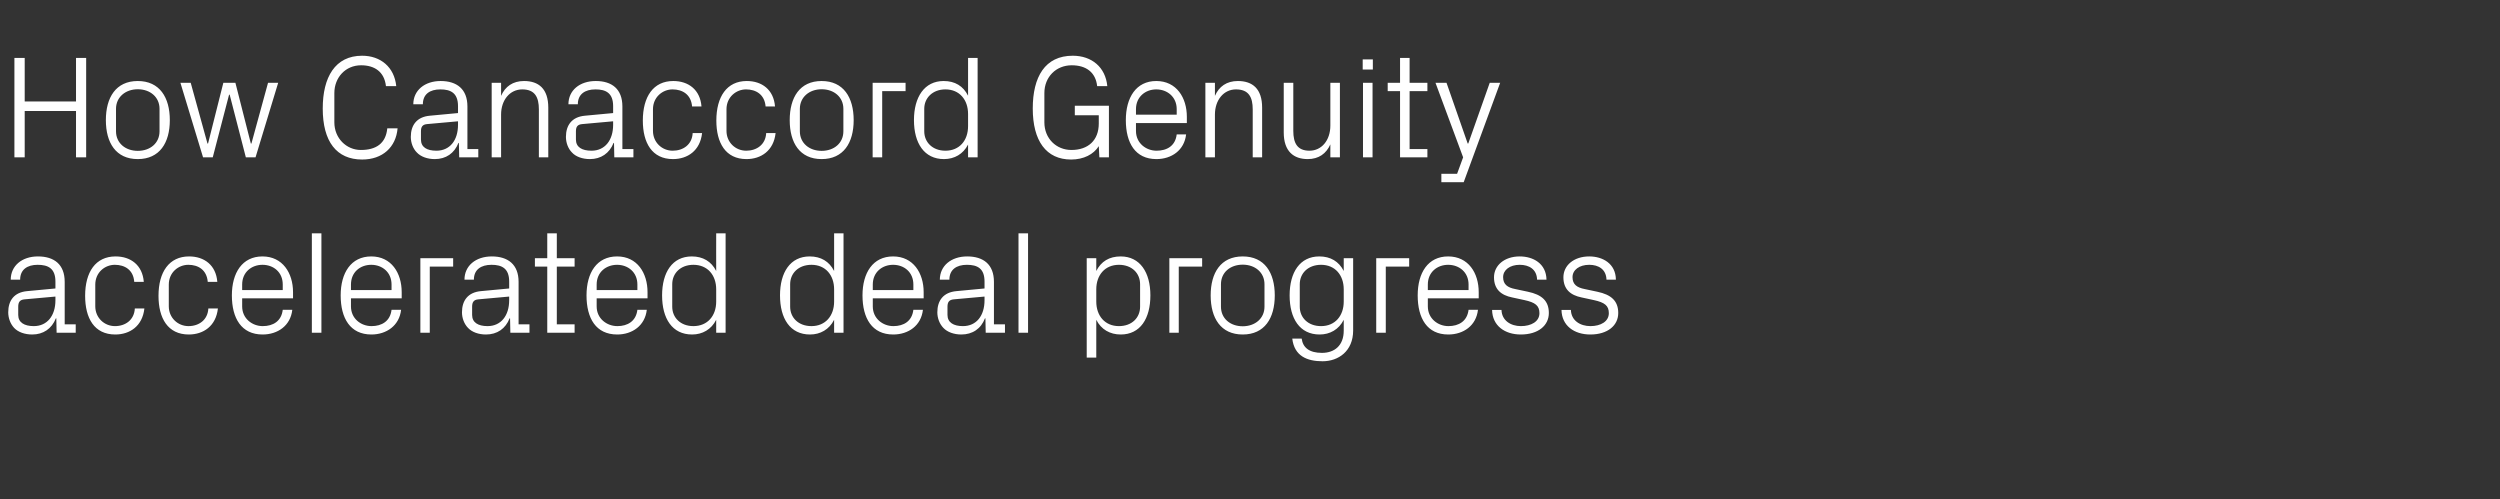
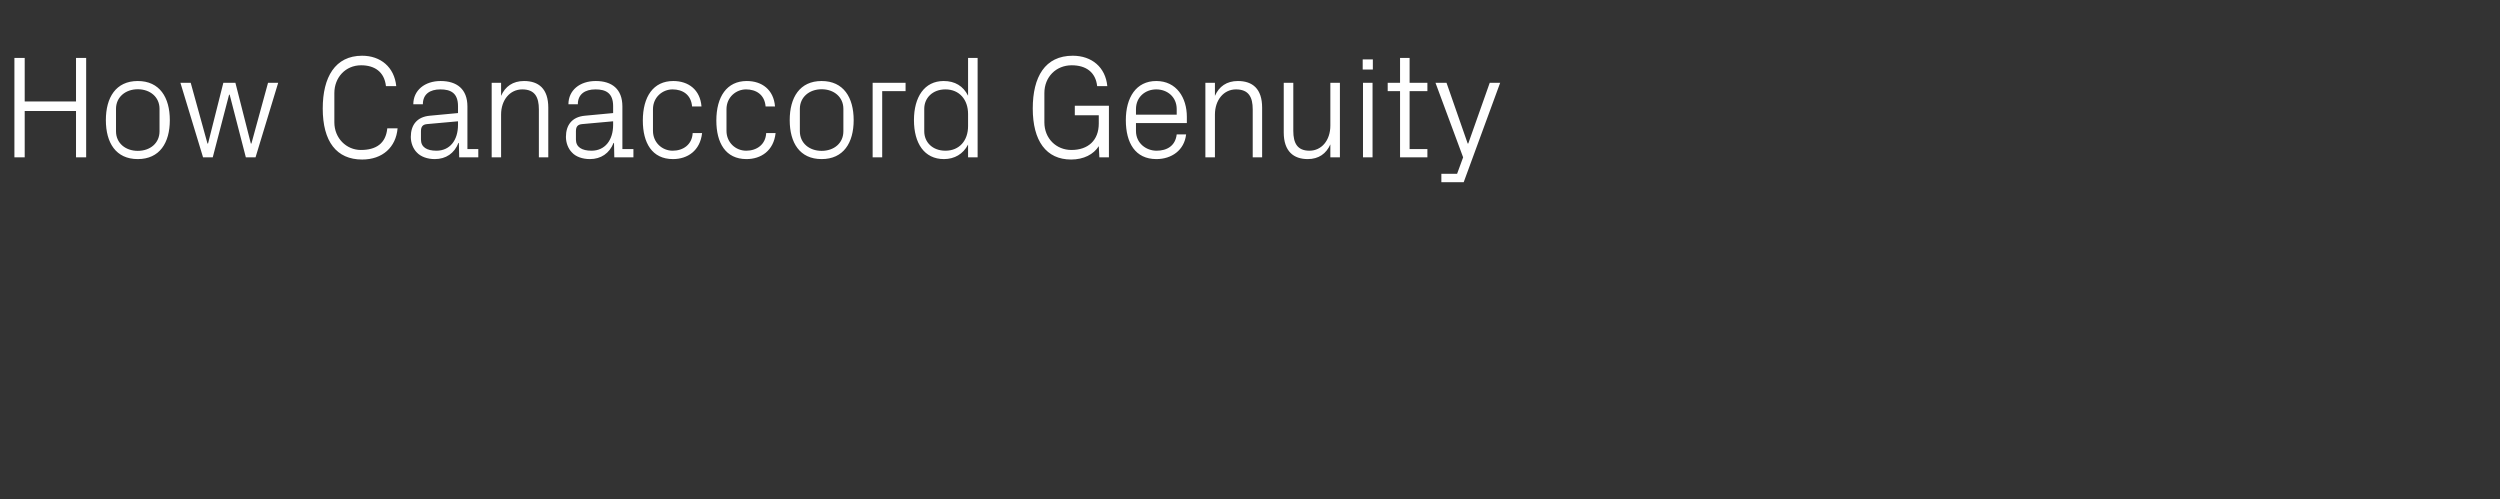
<svg xmlns="http://www.w3.org/2000/svg" version="1.1" width="1700.3px" height="339.4px" viewBox="0 -61 1700.3 339.4" style="top:-61px">
  <rect x="0" y="-61" width="1700.3" height="339.4" fill="#333333" stroke="none" />
  <desc>How Canaccord Genuity accelerated deal progress</desc>
  <defs />
  <g id="Polygon34264">
-     <path d="M 37.7 130.5 C 37.7 121.6 32.8 119.1 25.6 119.1 C 18.5 119.1 13.7 122.4 13.7 129.2 C 13.7 129.2 7.3 129.2 7.3 129.2 C 7.3 119.8 14.9 113.4 25.8 113.4 C 36.8 113.4 44 118.8 44 130.7 C 44.03 130.71 44 159.6 44 159.6 L 51.5 159.6 L 51.5 165.3 L 38.5 165.3 L 38.3 155.5 C 38.3 155.5 37.97 155.46 38 155.5 C 35.2 162.6 29.4 166.5 21.9 166.5 C 16.9 166.5 12.3 164.9 9.6 162 C 7.1 159.3 5.6 155.4 5.6 151.4 C 5.6 143.4 9.6 137.8 18.5 137 C 18.49 136.97 37.7 135.2 37.7 135.2 C 37.7 135.2 37.67 130.51 37.7 130.5 Z M 16.6 142.6 C 13.5 142.9 12.4 144.5 12.4 147.6 C 12.4 147.6 12.4 153.2 12.4 153.2 C 12.4 158.3 16.5 160.8 23 160.8 C 32.1 160.8 37.7 153.7 37.7 143.2 C 37.67 143.23 37.7 140.7 37.7 140.7 C 37.7 140.7 16.6 142.63 16.6 142.6 Z M 91.3 130.7 C 90.7 122.5 84.8 119.1 78.1 119.1 C 71.4 119.1 64.8 124.2 64.8 132.6 C 64.8 132.6 64.8 147.3 64.8 147.3 C 64.8 155.1 70.9 160.8 78.2 160.8 C 85.4 160.8 91.3 156.5 91.7 148.8 C 91.7 148.8 98.2 148.8 98.2 148.8 C 96.9 160.8 88.3 166.5 78.4 166.5 C 64.1 166.5 57.9 155.4 57.9 140.2 C 57.9 124 65 113.4 78.6 113.4 C 88.9 113.4 96.9 119.3 97.8 130.7 C 97.8 130.7 91.3 130.7 91.3 130.7 Z M 141.3 130.7 C 140.6 122.5 134.8 119.1 128.1 119.1 C 121.4 119.1 114.8 124.2 114.8 132.6 C 114.8 132.6 114.8 147.3 114.8 147.3 C 114.8 155.1 120.9 160.8 128.2 160.8 C 135.4 160.8 141.3 156.5 141.7 148.8 C 141.7 148.8 148.2 148.8 148.2 148.8 C 146.9 160.8 138.3 166.5 128.4 166.5 C 114.1 166.5 107.8 155.4 107.8 140.2 C 107.8 124 115 113.4 128.6 113.4 C 138.9 113.4 146.9 119.3 147.8 130.7 C 147.8 130.7 141.3 130.7 141.3 130.7 Z M 192.3 132.5 C 192.3 124.1 186 119.1 178.5 119.1 C 171.1 119.1 164.7 124.1 164.7 132.5 C 164.7 132.49 164.7 136.3 164.7 136.3 L 192.3 136.3 C 192.3 136.3 192.34 132.49 192.3 132.5 Z M 198.8 149.7 C 197.6 160.5 188.9 166.5 178.6 166.5 C 164.2 166.5 157.7 155.5 157.7 139.9 C 157.7 124.5 164.8 113.4 178.5 113.4 C 192.2 113.4 199.3 124.7 199.3 137.7 C 199.3 137.66 199.3 141.9 199.3 141.9 L 164.7 141.9 C 164.7 141.9 164.7 147.4 164.7 147.4 C 164.7 155.7 171.6 160.8 178.7 160.8 C 185.8 160.8 191.4 157.4 192.3 149.7 C 192.3 149.7 198.8 149.7 198.8 149.7 Z M 212.1 165.3 L 212.1 97.7 L 218.6 97.7 L 218.6 165.3 L 212.1 165.3 Z M 266.3 132.5 C 266.3 124.1 259.9 119.1 252.5 119.1 C 245 119.1 238.7 124.1 238.7 132.5 C 238.66 132.49 238.7 136.3 238.7 136.3 L 266.3 136.3 C 266.3 136.3 266.29 132.49 266.3 132.5 Z M 272.8 149.7 C 271.6 160.5 262.8 166.5 252.6 166.5 C 238.2 166.5 231.7 155.5 231.7 139.9 C 231.7 124.5 238.8 113.4 252.5 113.4 C 266.2 113.4 273.2 124.7 273.2 137.7 C 273.25 137.66 273.2 141.9 273.2 141.9 L 238.7 141.9 C 238.7 141.9 238.66 147.4 238.7 147.4 C 238.7 155.7 245.5 160.8 252.7 160.8 C 259.7 160.8 265.4 157.4 266.3 149.7 C 266.3 149.7 272.8 149.7 272.8 149.7 Z M 285.9 114.6 L 308.2 114.6 L 308.2 120.3 L 292.3 120.3 L 292.3 165.3 L 285.9 165.3 L 285.9 114.6 Z M 346.3 130.5 C 346.3 121.6 341.4 119.1 334.3 119.1 C 327.1 119.1 322.3 122.4 322.3 129.2 C 322.3 129.2 315.9 129.2 315.9 129.2 C 315.9 119.8 323.5 113.4 334.5 113.4 C 345.4 113.4 352.7 118.8 352.7 130.7 C 352.67 130.71 352.7 159.6 352.7 159.6 L 360.1 159.6 L 360.1 165.3 L 347.1 165.3 L 346.9 155.5 C 346.9 155.5 346.6 155.46 346.6 155.5 C 343.8 162.6 338.1 166.5 330.5 166.5 C 325.5 166.5 321 164.9 318.3 162 C 315.7 159.3 314.2 155.4 314.2 151.4 C 314.2 143.4 318.3 137.8 327.1 137 C 327.12 136.97 346.3 135.2 346.3 135.2 C 346.3 135.2 346.3 130.51 346.3 130.5 Z M 325.2 142.6 C 322.2 142.9 321.1 144.5 321.1 147.6 C 321.1 147.6 321.1 153.2 321.1 153.2 C 321.1 158.3 325.1 160.8 331.6 160.8 C 340.7 160.8 346.3 153.7 346.3 143.2 C 346.3 143.23 346.3 140.7 346.3 140.7 C 346.3 140.7 325.23 142.63 325.2 142.6 Z M 378.7 159.6 L 390.8 159.6 L 390.8 165.3 L 372.2 165.3 L 372.2 120.3 L 363.8 120.3 L 363.8 114.6 L 372.2 114.6 L 372.2 97.7 L 378.7 97.7 L 378.7 114.6 L 390.8 114.6 L 390.8 120.3 L 378.7 120.3 L 378.7 159.6 Z M 433.5 132.5 C 433.5 124.1 427.1 119.1 419.7 119.1 C 412.2 119.1 405.8 124.1 405.8 132.5 C 405.84 132.49 405.8 136.3 405.8 136.3 L 433.5 136.3 C 433.5 136.3 433.48 132.49 433.5 132.5 Z M 439.9 149.7 C 438.7 160.5 430 166.5 419.8 166.5 C 405.3 166.5 398.9 155.5 398.9 139.9 C 398.9 124.5 405.9 113.4 419.7 113.4 C 433.4 113.4 440.4 124.7 440.4 137.7 C 440.43 137.66 440.4 141.9 440.4 141.9 L 405.8 141.9 C 405.8 141.9 405.84 147.4 405.8 147.4 C 405.8 155.7 412.7 160.8 419.9 160.8 C 426.9 160.8 432.6 157.4 433.5 149.7 C 433.5 149.7 439.9 149.7 439.9 149.7 Z M 487.1 135.8 C 487.1 126.1 481.2 119.1 471.6 119.1 C 462.8 119.1 457.2 124.9 457.2 132.3 C 457.2 132.3 457.2 147.6 457.2 147.6 C 457.2 155 462.8 160.8 471.6 160.8 C 481.2 160.8 487.1 153.8 487.1 144.1 C 487.1 144.1 487.1 135.8 487.1 135.8 Z M 487.1 165.3 C 487.1 165.3 487.05 156.55 487.1 156.5 C 483.8 163.1 477.7 166.5 470.7 166.5 C 457.2 166.5 450.3 155.7 450.3 139.9 C 450.3 124.2 457.3 113.4 470.5 113.4 C 478.1 113.4 483.8 116.8 487.1 123.3 C 487.05 123.35 487.1 97.7 487.1 97.7 L 493.5 97.7 L 493.5 165.3 L 487.1 165.3 Z M 567.3 135.8 C 567.3 126.1 561.4 119.1 551.9 119.1 C 543 119.1 537.4 124.9 537.4 132.3 C 537.4 132.3 537.4 147.6 537.4 147.6 C 537.4 155 543 160.8 551.9 160.8 C 561.4 160.8 567.3 153.8 567.3 144.1 C 567.3 144.1 567.3 135.8 567.3 135.8 Z M 567.3 165.3 C 567.3 165.3 567.27 156.55 567.3 156.5 C 564 163.1 557.9 166.5 550.9 166.5 C 537.4 166.5 530.5 155.7 530.5 139.9 C 530.5 124.2 537.5 113.4 550.7 113.4 C 558.3 113.4 564 116.8 567.3 123.3 C 567.27 123.35 567.3 97.7 567.3 97.7 L 573.7 97.7 L 573.7 165.3 L 567.3 165.3 Z M 621.2 132.5 C 621.2 124.1 614.9 119.1 607.4 119.1 C 600 119.1 593.6 124.1 593.6 132.5 C 593.61 132.49 593.6 136.3 593.6 136.3 L 621.2 136.3 C 621.2 136.3 621.24 132.49 621.2 132.5 Z M 627.7 149.7 C 626.5 160.5 617.8 166.5 607.5 166.5 C 593.1 166.5 586.6 155.5 586.6 139.9 C 586.6 124.5 593.7 113.4 607.4 113.4 C 621.1 113.4 628.2 124.7 628.2 137.7 C 628.2 137.66 628.2 141.9 628.2 141.9 L 593.6 141.9 C 593.6 141.9 593.61 147.4 593.6 147.4 C 593.6 155.7 600.5 160.8 607.6 160.8 C 614.7 160.8 620.3 157.4 621.2 149.7 C 621.2 149.7 627.7 149.7 627.7 149.7 Z M 669.6 130.5 C 669.6 121.6 664.8 119.1 657.6 119.1 C 650.5 119.1 645.7 122.4 645.7 129.2 C 645.7 129.2 639.2 129.2 639.2 129.2 C 639.2 119.8 646.9 113.4 657.8 113.4 C 668.8 113.4 676 118.8 676 130.7 C 676.01 130.71 676 159.6 676 159.6 L 683.5 159.6 L 683.5 165.3 L 670.4 165.3 L 670.2 155.5 C 670.2 155.5 669.94 155.46 669.9 155.5 C 667.2 162.6 661.4 166.5 653.8 166.5 C 648.9 166.5 644.3 164.9 641.6 162 C 639 159.3 637.5 155.4 637.5 151.4 C 637.5 143.4 641.6 137.8 650.5 137 C 650.46 136.97 669.6 135.2 669.6 135.2 C 669.6 135.2 669.65 130.51 669.6 130.5 Z M 648.6 142.6 C 645.5 142.9 644.4 144.5 644.4 147.6 C 644.4 147.6 644.4 153.2 644.4 153.2 C 644.4 158.3 648.5 160.8 654.9 160.8 C 664.1 160.8 669.6 153.7 669.6 143.2 C 669.65 143.23 669.6 140.7 669.6 140.7 C 669.6 140.7 648.57 142.63 648.6 142.6 Z M 692.7 165.3 L 692.7 97.7 L 699.2 97.7 L 699.2 165.3 L 692.7 165.3 Z M 745.6 144.1 C 745.6 153.8 751.5 160.8 761 160.8 C 769.9 160.8 775.4 155 775.4 147.6 C 775.4 147.6 775.4 132.3 775.4 132.3 C 775.4 124.9 769.9 119.1 761 119.1 C 751.5 119.1 745.6 126.1 745.6 135.8 C 745.6 135.8 745.6 144.1 745.6 144.1 Z M 739.1 182.2 L 739.1 114.6 L 745.6 114.6 C 745.6 114.6 745.59 123.35 745.6 123.3 C 748.9 116.8 754.4 113.4 762.2 113.4 C 775.3 113.4 782.4 124.2 782.4 139.9 C 782.4 155.7 775.5 166.5 762.2 166.5 C 755 166.5 748.9 163.1 745.6 156.5 C 745.59 156.55 745.6 182.2 745.6 182.2 L 739.1 182.2 Z M 795.3 114.6 L 817.6 114.6 L 817.6 120.3 L 801.7 120.3 L 801.7 165.3 L 795.3 165.3 L 795.3 114.6 Z M 845.2 113.4 C 860.1 113.4 867 124.5 867 139.9 C 867 155.4 860.1 166.5 845.2 166.5 C 830.3 166.5 823.4 155.4 823.4 139.9 C 823.4 124.5 830.3 113.4 845.2 113.4 Z M 860 132.3 C 860 124.3 853.6 119 845.2 119 C 836.7 119 830.4 124.3 830.4 132.3 C 830.4 132.3 830.4 147.6 830.4 147.6 C 830.4 155.6 836.7 160.9 845.2 160.9 C 853.6 160.9 860 155.6 860 147.6 C 860 147.6 860 132.3 860 132.3 Z M 920.3 163.8 C 920.3 177.8 910.3 184.7 899.5 184.7 C 889 184.7 880.3 181.2 878.9 169.3 C 878.9 169.3 885.3 169.3 885.3 169.3 C 886.1 175.5 890.6 179 899.1 179 C 907.5 179 913.9 174.1 913.9 163.9 C 913.9 163.9 913.9 156.5 913.9 156.5 C 910.6 163.1 904.5 166.5 897.5 166.5 C 884 166.5 877.1 155.7 877.1 139.9 C 877.1 124.2 884.1 113.4 897.3 113.4 C 904.9 113.4 910.6 116.8 913.9 123.3 C 913.87 123.35 913.9 114.6 913.9 114.6 L 920.3 114.6 C 920.3 114.6 920.33 163.81 920.3 163.8 Z M 913.9 135.8 C 913.9 126.1 908 119.1 898.5 119.1 C 889.6 119.1 884 124.9 884 132.3 C 884 132.3 884 147.6 884 147.6 C 884 155 889.6 160.8 898.5 160.8 C 908 160.8 913.9 153.8 913.9 144.1 C 913.9 144.1 913.9 135.8 913.9 135.8 Z M 936 114.6 L 958.4 114.6 L 958.4 120.3 L 942.5 120.3 L 942.5 165.3 L 936 165.3 L 936 114.6 Z M 998.8 132.5 C 998.8 124.1 992.4 119.1 984.9 119.1 C 977.5 119.1 971.1 124.1 971.1 132.5 C 971.12 132.49 971.1 136.3 971.1 136.3 L 998.8 136.3 C 998.8 136.3 998.76 132.49 998.8 132.5 Z M 1005.2 149.7 C 1004 160.5 995.3 166.5 985 166.5 C 970.6 166.5 964.2 155.5 964.2 139.9 C 964.2 124.5 971.2 113.4 984.9 113.4 C 998.7 113.4 1005.7 124.7 1005.7 137.7 C 1005.72 137.66 1005.7 141.9 1005.7 141.9 L 971.1 141.9 C 971.1 141.9 971.12 147.4 971.1 147.4 C 971.1 155.7 978 160.8 985.1 160.8 C 992.2 160.8 997.9 157.4 998.8 149.7 C 998.8 149.7 1005.2 149.7 1005.2 149.7 Z M 1039.1 137.4 C 1048.7 139.4 1053.4 143.7 1053.4 151.9 C 1053.4 160.3 1046.3 166.5 1034.3 166.5 C 1023.4 166.5 1015 160.5 1014.8 149.8 C 1014.8 149.8 1021.2 149.8 1021.2 149.8 C 1021.4 157 1027.5 160.8 1034.4 160.8 C 1041.4 160.8 1047 157.7 1047 152 C 1047 146.9 1044.2 144.7 1036.8 143.1 C 1036.8 143.1 1028.5 141.3 1028.5 141.3 C 1020.9 139.8 1016.1 135.7 1016.1 127.6 C 1016.1 119.5 1023.2 113.4 1033.6 113.4 C 1042.7 113.4 1051.6 118.2 1051.8 129.2 C 1051.8 129.2 1045.4 129.2 1045.4 129.2 C 1045.2 122.1 1039.9 119.1 1033.6 119.1 C 1026.9 119.1 1022.3 122.6 1022.3 127.5 C 1022.3 132.5 1025.4 134.6 1030.6 135.6 C 1030.6 135.6 1039.1 137.4 1039.1 137.4 Z M 1086.3 137.4 C 1095.9 139.4 1100.6 143.7 1100.6 151.9 C 1100.6 160.3 1093.5 166.5 1081.6 166.5 C 1070.6 166.5 1062.2 160.5 1062 149.8 C 1062 149.8 1068.4 149.8 1068.4 149.8 C 1068.6 157 1074.7 160.8 1081.7 160.8 C 1088.6 160.8 1094.2 157.7 1094.2 152 C 1094.2 146.9 1091.4 144.7 1084 143.1 C 1084 143.1 1075.7 141.3 1075.7 141.3 C 1068.1 139.8 1063.3 135.7 1063.3 127.6 C 1063.3 119.5 1070.4 113.4 1080.9 113.4 C 1089.9 113.4 1098.9 118.2 1099 129.2 C 1099 129.2 1092.6 129.2 1092.6 129.2 C 1092.4 122.1 1087.1 119.1 1080.9 119.1 C 1074.1 119.1 1069.5 122.6 1069.5 127.5 C 1069.5 132.5 1072.6 134.6 1077.8 135.6 C 1077.8 135.6 1086.3 137.4 1086.3 137.4 Z " stroke="none" fill="#fff" />
-   </g>
+     </g>
  <g id="Polygon34263">
    <path d="M 51.7 14.5 L 16.8 14.5 L 16.8 46 L 9.8 46 L 9.8 -21.6 L 16.8 -21.6 L 16.8 8 L 51.7 8 L 51.7 -21.6 L 58.6 -21.6 L 58.6 46 L 51.7 46 L 51.7 14.5 Z M 93.7 -5.9 C 108.6 -5.9 115.5 5.3 115.5 20.7 C 115.5 36.1 108.6 47.2 93.7 47.2 C 78.8 47.2 72 36.1 72 20.7 C 72 5.3 78.8 -5.9 93.7 -5.9 Z M 108.5 13 C 108.5 5.1 102.2 -0.3 93.7 -0.3 C 85.3 -0.3 78.9 5.1 78.9 13 C 78.9 13 78.9 28.3 78.9 28.3 C 78.9 36.3 85.3 41.6 93.7 41.6 C 102.2 41.6 108.5 36.3 108.5 28.3 C 108.5 28.3 108.5 13 108.5 13 Z M 141.5 36.6 L 151.9 -4.7 L 160.1 -4.7 L 170.6 36.6 L 171 36.6 L 182.3 -4.7 L 189.2 -4.7 L 173.8 46 L 167.2 46 L 156.2 3.4 L 155.8 3.4 L 144.7 46 L 138.1 46 L 122.7 -4.7 L 129.7 -4.7 L 141.1 36.6 L 141.5 36.6 Z M 219.5 12.8 C 219.5 -8.5 227.9 -23.1 246.3 -23.1 C 258.8 -23.1 268.2 -15.4 269.5 -2.4 C 269.5 -2.4 262.5 -2.4 262.5 -2.4 C 261.4 -12.3 254.6 -16.6 245.6 -16.6 C 234.9 -16.6 227.4 -8.2 227.4 2.3 C 227.4 2.3 227.4 22.2 227.4 22.2 C 227.4 33.1 235.7 41 245.4 41 C 255.8 41 262.4 36.6 263.4 26.3 C 263.4 26.3 270.4 26.3 270.4 26.3 C 269.3 39.1 260.2 47.5 246.3 47.5 C 228.9 47.5 219.5 35.3 219.5 12.8 Z M 311.5 11.2 C 311.5 2.3 306.6 -0.2 299.5 -0.2 C 292.3 -0.2 287.6 3.1 287.6 9.9 C 287.6 9.9 281.1 9.9 281.1 9.9 C 281.1 0.5 288.8 -5.9 299.7 -5.9 C 310.6 -5.9 317.9 -0.5 317.9 11.4 C 317.88 11.43 317.9 40.4 317.9 40.4 L 325.3 40.4 L 325.3 46 L 312.3 46 L 312.1 36.2 C 312.1 36.2 311.82 36.18 311.8 36.2 C 309 43.3 303.3 47.2 295.7 47.2 C 290.7 47.2 286.2 45.6 283.5 42.7 C 280.9 40.1 279.4 36.1 279.4 32.1 C 279.4 24.1 283.5 18.5 292.3 17.7 C 292.33 17.69 311.5 15.9 311.5 15.9 C 311.5 15.9 311.52 11.23 311.5 11.2 Z M 290.4 23.4 C 287.4 23.7 286.3 25.2 286.3 28.3 C 286.3 28.3 286.3 33.9 286.3 33.9 C 286.3 39.1 290.3 41.5 296.8 41.5 C 306 41.5 311.5 34.4 311.5 23.9 C 311.52 23.95 311.5 21.5 311.5 21.5 C 311.5 21.5 290.45 23.35 290.4 23.4 Z M 366.5 13.4 C 366.5 5.1 363.8 -0.2 355.2 -0.2 C 346.8 -0.2 340.8 7 340.8 16.9 C 340.84 16.89 340.8 46 340.8 46 L 334.4 46 L 334.4 -4.7 L 340.8 -4.7 C 340.8 -4.7 340.84 4.17 340.8 4.2 C 343.6 -2.2 348.8 -5.9 356.4 -5.9 C 366.3 -5.9 372.9 -0.7 372.9 12.2 C 372.95 12.22 372.9 46 372.9 46 L 366.5 46 C 366.5 46 366.49 13.41 366.5 13.4 Z M 417 11.2 C 417 2.3 412.1 -0.2 405 -0.2 C 397.8 -0.2 393 3.1 393 9.9 C 393 9.9 386.6 9.9 386.6 9.9 C 386.6 0.5 394.2 -5.9 405.2 -5.9 C 416.1 -5.9 423.3 -0.5 423.3 11.4 C 423.34 11.43 423.3 40.4 423.3 40.4 L 430.8 40.4 L 430.8 46 L 417.8 46 L 417.6 36.2 C 417.6 36.2 417.28 36.18 417.3 36.2 C 414.5 43.3 408.7 47.2 401.2 47.2 C 396.2 47.2 391.6 45.6 389 42.7 C 386.4 40.1 384.9 36.1 384.9 32.1 C 384.9 24.1 389 18.5 397.8 17.7 C 397.8 17.69 417 15.9 417 15.9 C 417 15.9 416.98 11.23 417 11.2 Z M 395.9 23.4 C 392.8 23.7 391.7 25.2 391.7 28.3 C 391.7 28.3 391.7 33.9 391.7 33.9 C 391.7 39.1 395.8 41.5 402.3 41.5 C 411.4 41.5 417 34.4 417 23.9 C 416.98 23.95 417 21.5 417 21.5 C 417 21.5 395.91 23.35 395.9 23.4 Z M 470.7 11.4 C 470 3.2 464.1 -0.2 457.4 -0.2 C 450.7 -0.2 444.1 5 444.1 13.3 C 444.1 13.3 444.1 28 444.1 28 C 444.1 35.8 450.2 41.5 457.5 41.5 C 464.7 41.5 470.7 37.3 471.1 29.5 C 471.1 29.5 477.5 29.5 477.5 29.5 C 476.2 41.5 467.6 47.2 457.7 47.2 C 443.4 47.2 437.2 36.1 437.2 21 C 437.2 4.8 444.3 -5.9 457.9 -5.9 C 468.2 -5.9 476.2 0 477.1 11.4 C 477.1 11.4 470.7 11.4 470.7 11.4 Z M 520.7 11.4 C 520 3.2 514.1 -0.2 507.4 -0.2 C 500.7 -0.2 494.1 5 494.1 13.3 C 494.1 13.3 494.1 28 494.1 28 C 494.1 35.8 500.2 41.5 507.5 41.5 C 514.7 41.5 520.7 37.3 521.1 29.5 C 521.1 29.5 527.5 29.5 527.5 29.5 C 526.2 41.5 517.6 47.2 507.7 47.2 C 493.4 47.2 487.2 36.1 487.2 21 C 487.2 4.8 494.3 -5.9 507.9 -5.9 C 518.2 -5.9 526.2 0 527.1 11.4 C 527.1 11.4 520.7 11.4 520.7 11.4 Z M 558.8 -5.9 C 573.7 -5.9 580.6 5.3 580.6 20.7 C 580.6 36.1 573.7 47.2 558.8 47.2 C 543.9 47.2 537.1 36.1 537.1 20.7 C 537.1 5.3 543.9 -5.9 558.8 -5.9 Z M 573.6 13 C 573.6 5.1 567.3 -0.3 558.8 -0.3 C 550.4 -0.3 544 5.1 544 13 C 544 13 544 28.3 544 28.3 C 544 36.3 550.4 41.6 558.8 41.6 C 567.3 41.6 573.6 36.3 573.6 28.3 C 573.6 28.3 573.6 13 573.6 13 Z M 593.5 -4.7 L 615.9 -4.7 L 615.9 1 L 600 1 L 600 46 L 593.5 46 L 593.5 -4.7 Z M 658.4 16.5 C 658.4 6.9 652.6 -0.2 643 -0.2 C 634.2 -0.2 628.6 5.7 628.6 13 C 628.6 13 628.6 28.3 628.6 28.3 C 628.6 35.7 634.2 41.5 643 41.5 C 652.6 41.5 658.4 34.5 658.4 24.8 C 658.4 24.8 658.4 16.5 658.4 16.5 Z M 658.4 46 C 658.4 46 658.42 37.27 658.4 37.3 C 655.1 43.8 649.1 47.2 642 47.2 C 628.6 47.2 621.6 36.4 621.6 20.7 C 621.6 5 628.7 -5.9 641.8 -5.9 C 649.5 -5.9 655.1 -2.5 658.4 4.1 C 658.42 4.07 658.4 -21.6 658.4 -21.6 L 664.9 -21.6 L 664.9 46 L 658.4 46 Z M 702.4 12.8 C 702.4 -8.7 710.7 -23.1 729.6 -23.1 C 742.6 -23.1 751.9 -15.2 753.1 -2.4 C 753.1 -2.4 746.2 -2.4 746.2 -2.4 C 745.2 -11.8 738.7 -16.6 728.9 -16.6 C 718.2 -16.6 710.3 -8.6 710.3 2.3 C 710.3 2.3 710.3 22.2 710.3 22.2 C 710.3 33.2 718.4 41 728.7 41 C 740.1 41 747.3 34.4 747.3 23 C 747.28 22.96 747.3 17.4 747.3 17.4 L 731 17.4 L 731 10.9 L 754.2 10.9 L 754.2 46 L 747.7 46 C 747.7 46 747.28 38.36 747.3 38.4 C 743.8 44 737 47.5 728.5 47.5 C 711.5 47.5 702.4 34.8 702.4 12.8 Z M 800.3 13.2 C 800.3 4.9 793.9 -0.2 786.4 -0.2 C 779 -0.2 772.6 4.9 772.6 13.2 C 772.63 13.21 772.6 17 772.6 17 L 800.3 17 C 800.3 17 800.26 13.21 800.3 13.2 Z M 806.7 30.4 C 805.5 41.2 796.8 47.2 786.5 47.2 C 772.1 47.2 765.7 36.2 765.7 20.7 C 765.7 5.3 772.7 -5.9 786.4 -5.9 C 800.2 -5.9 807.2 5.5 807.2 18.4 C 807.22 18.38 807.2 22.7 807.2 22.7 L 772.6 22.7 C 772.6 22.7 772.63 28.12 772.6 28.1 C 772.6 36.4 779.5 41.5 786.6 41.5 C 793.7 41.5 799.4 38.2 800.3 30.4 C 800.3 30.4 806.7 30.4 806.7 30.4 Z M 852 13.4 C 852 5.1 849.3 -0.2 840.6 -0.2 C 832.3 -0.2 826.3 7 826.3 16.9 C 826.31 16.89 826.3 46 826.3 46 L 819.8 46 L 819.8 -4.7 L 826.3 -4.7 C 826.3 -4.7 826.31 4.17 826.3 4.2 C 829.1 -2.2 834.3 -5.9 841.9 -5.9 C 851.8 -5.9 858.4 -0.7 858.4 12.2 C 858.41 12.22 858.4 46 858.4 46 L 852 46 C 852 46 851.95 13.41 852 13.4 Z M 879.6 28 C 879.6 36.3 882.3 41.5 890.6 41.5 C 898.8 41.5 904.8 34.5 904.8 24.4 C 904.83 24.45 904.8 -4.7 904.8 -4.7 L 911.3 -4.7 L 911.3 46 L 904.8 46 C 904.8 46 904.83 37.17 904.8 37.2 C 902 43.5 896.9 47.2 889.4 47.2 C 879.9 47.2 873.1 42 873.1 29.1 C 873.12 29.12 873.1 -4.7 873.1 -4.7 L 879.6 -4.7 C 879.6 -4.7 879.58 28.02 879.6 28 Z M 927 46 L 927 -4.7 L 933.5 -4.7 L 933.5 46 L 927 46 Z M 933.7 -13.7 L 926.8 -13.7 L 926.8 -20.6 L 933.7 -20.6 L 933.7 -13.7 Z M 958.7 40.4 L 970.8 40.4 L 970.8 46 L 952.2 46 L 952.2 1 L 943.8 1 L 943.8 -4.7 L 952.2 -4.7 L 952.2 -21.6 L 958.7 -21.6 L 958.7 -4.7 L 970.8 -4.7 L 970.8 1 L 958.7 1 L 958.7 40.4 Z M 998.6 36.6 L 1013.2 -4.7 L 1020.3 -4.7 L 995.5 62.9 L 980.3 62.9 L 980.3 57.2 L 991 57.2 L 995.1 46 L 976.3 -4.7 L 983.8 -4.7 L 998.2 36.6 L 998.6 36.6 Z " stroke="none" fill="#fff" />
  </g>
</svg>